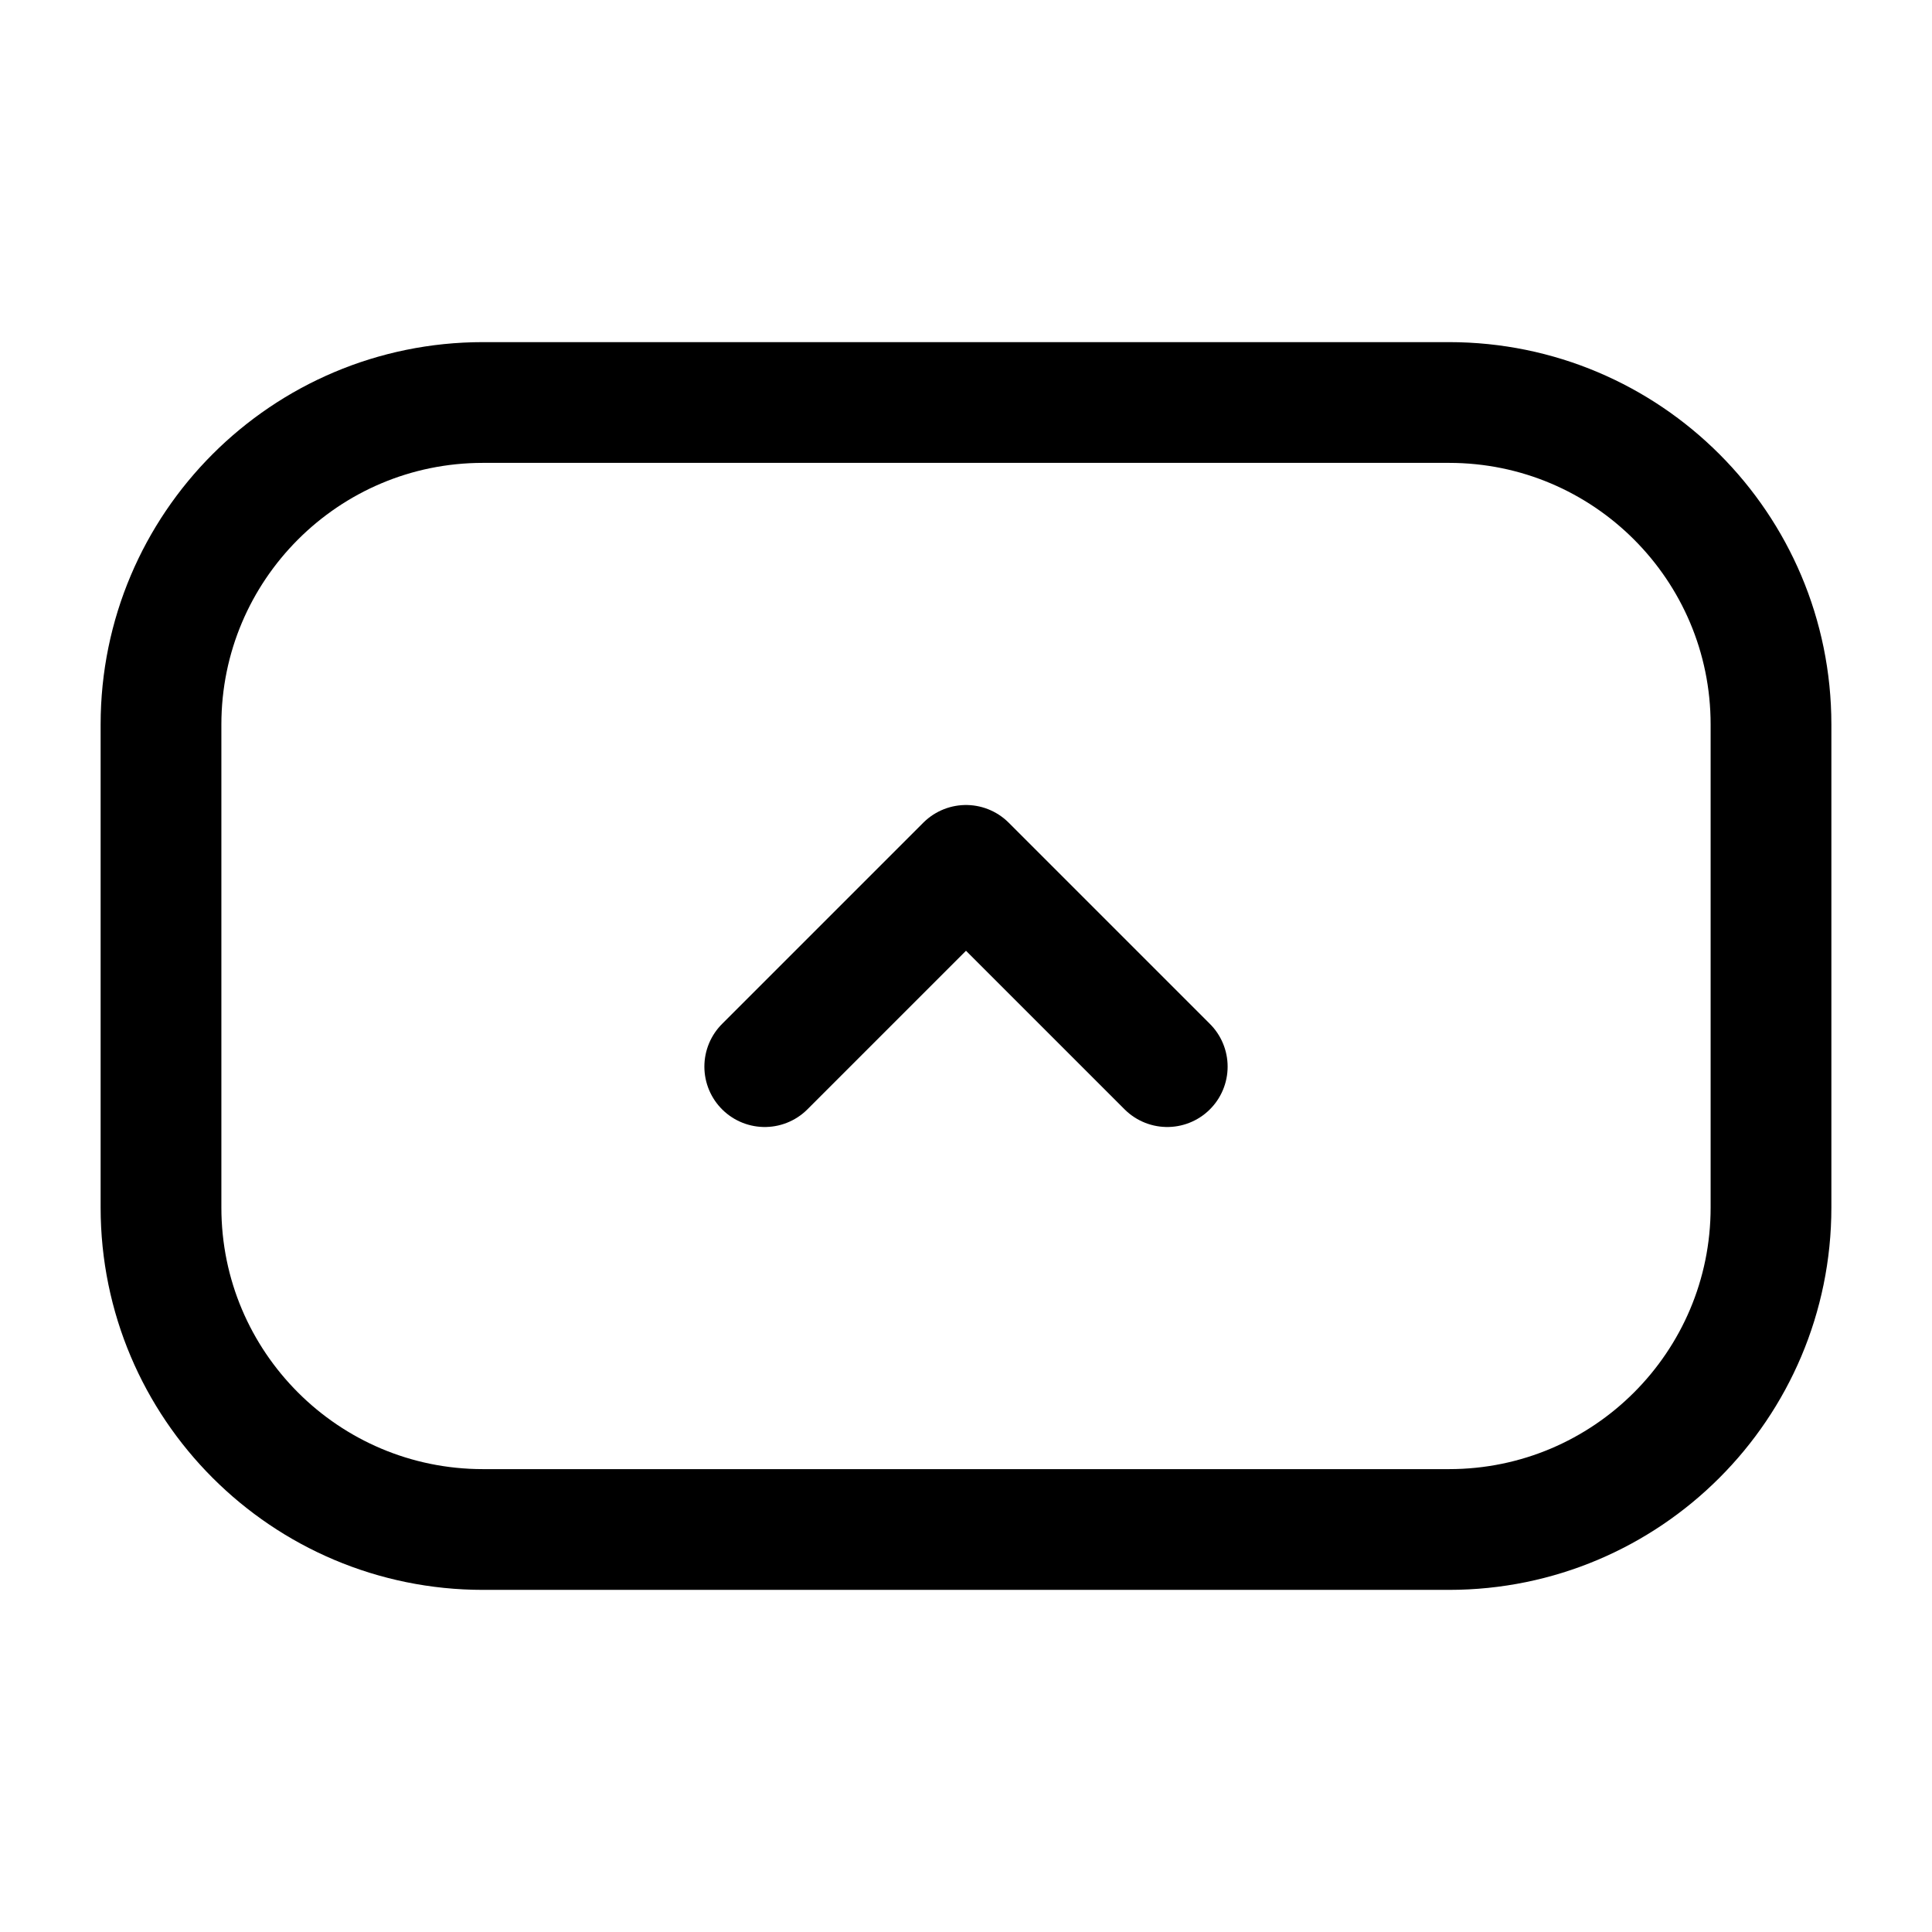
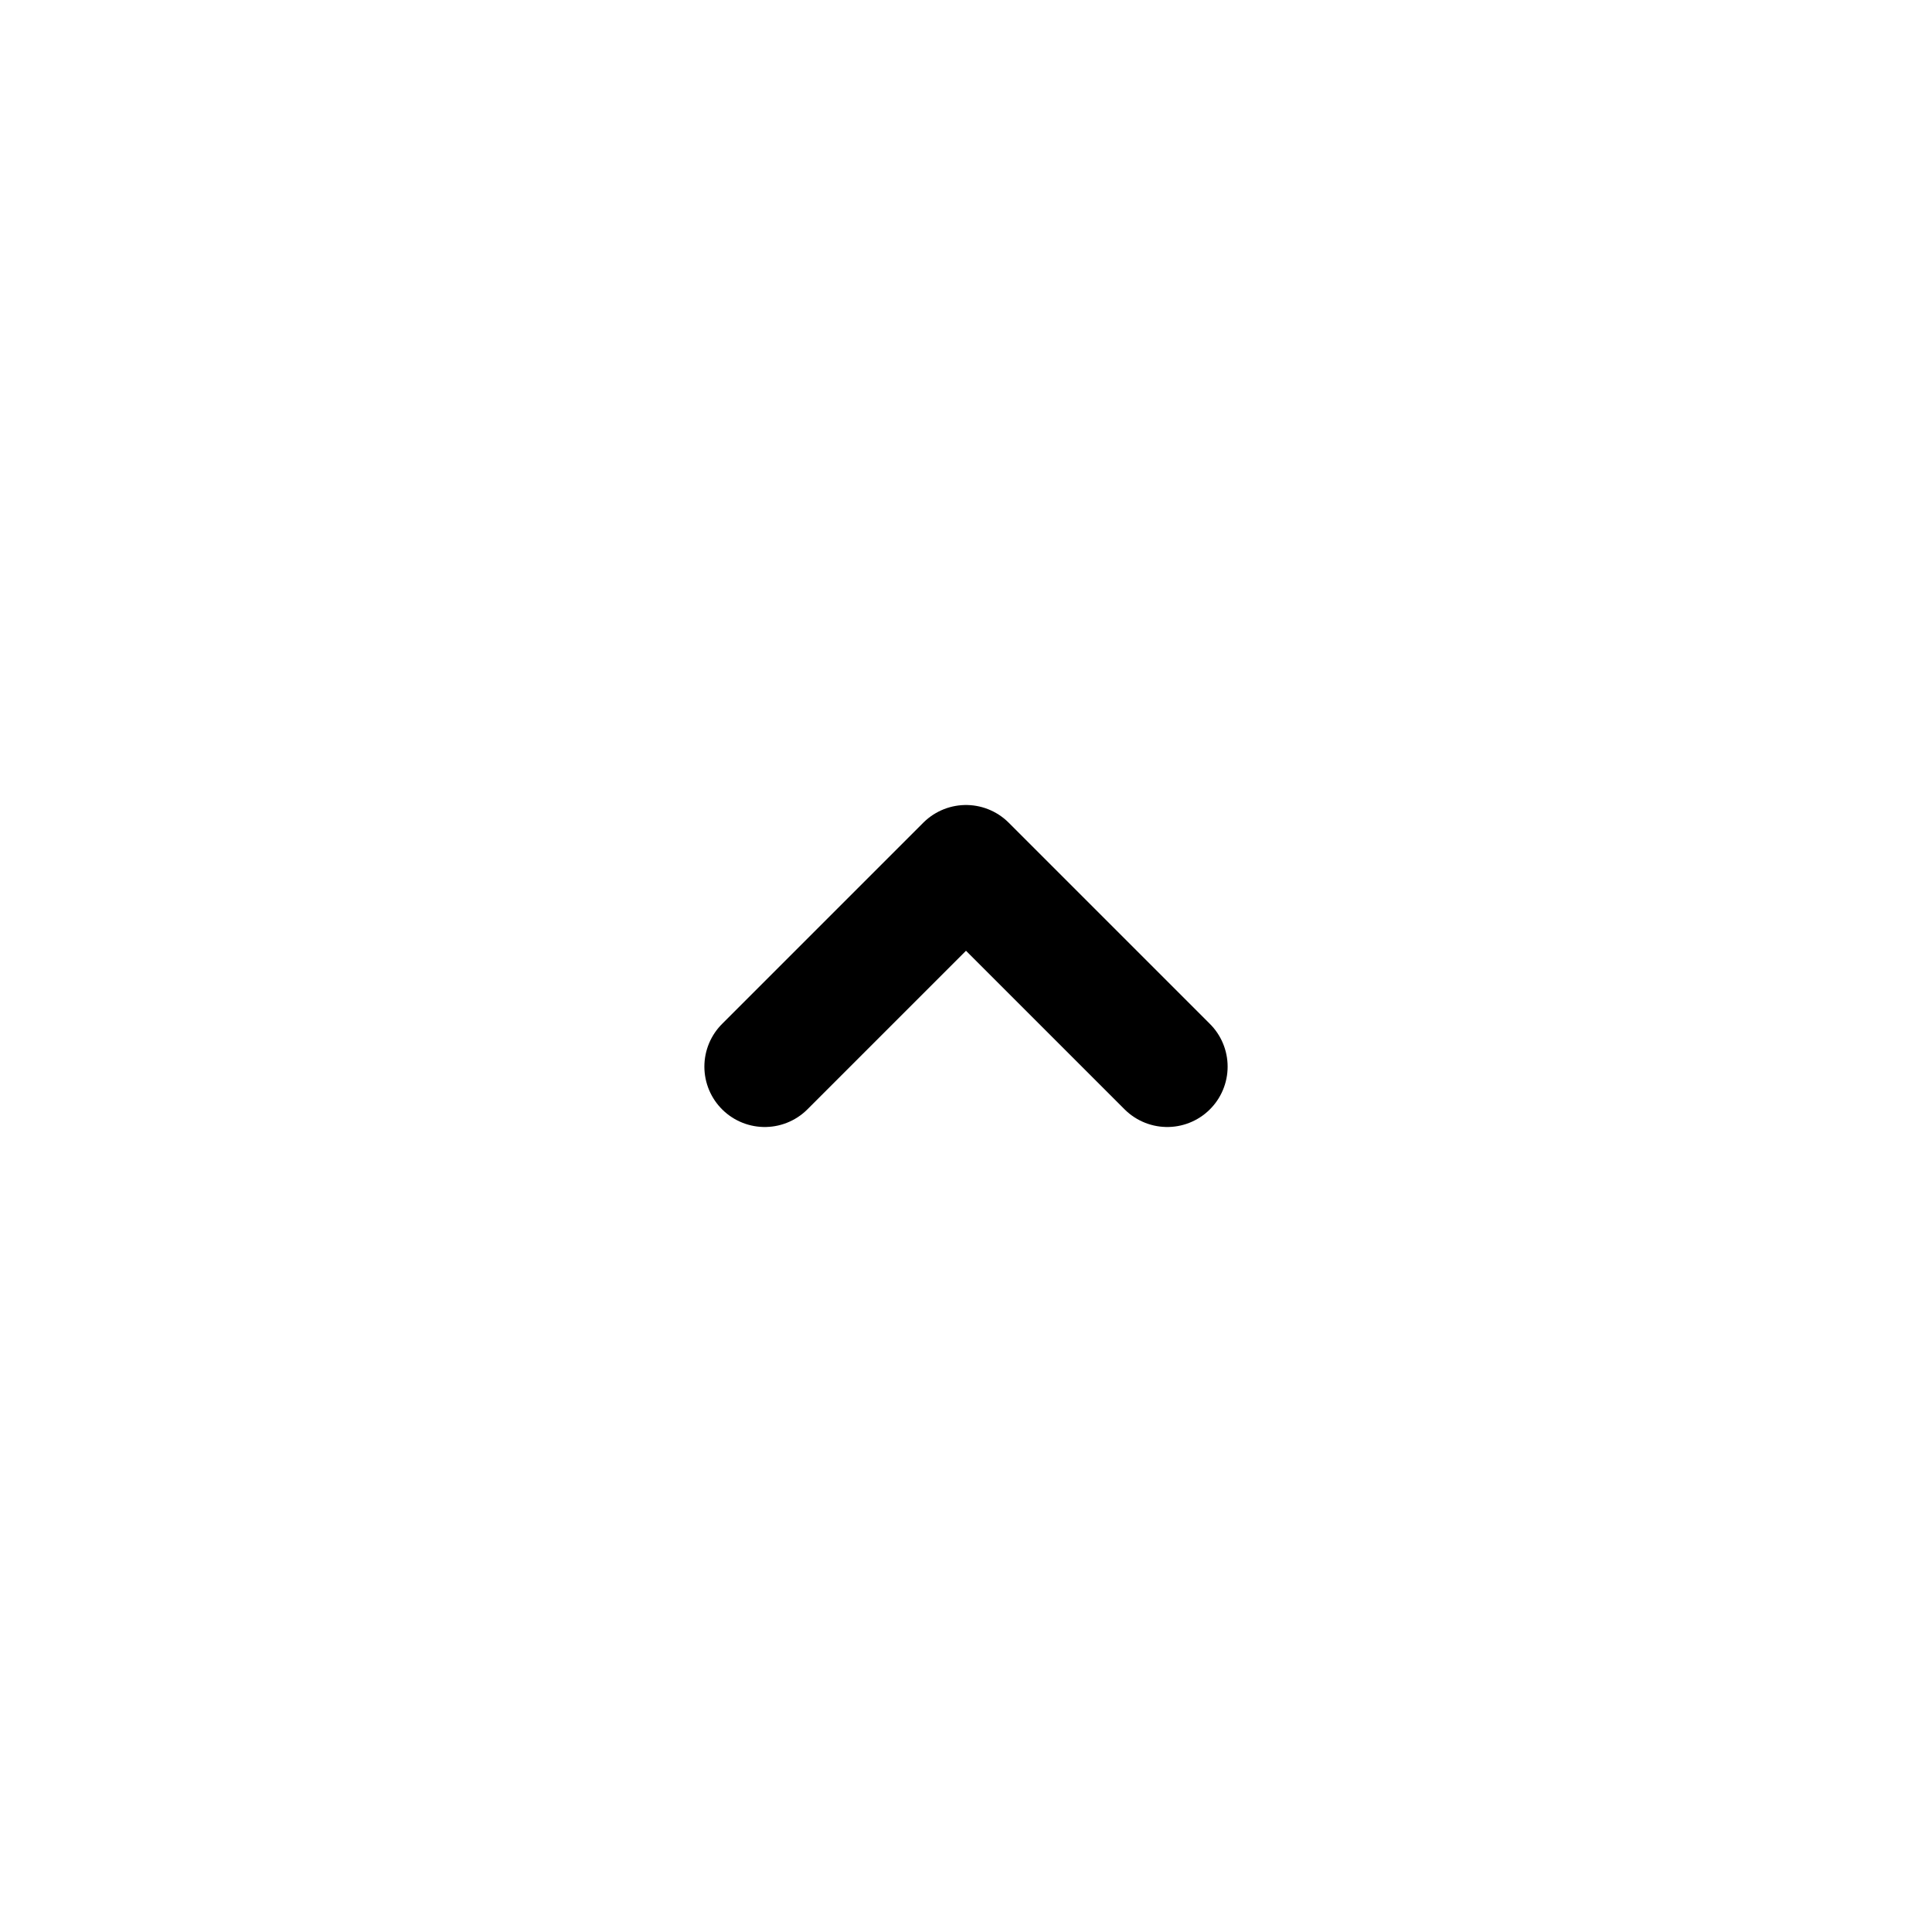
<svg xmlns="http://www.w3.org/2000/svg" width="800px" height="800px" viewBox="0 0 24 24" fill="none">
  <path d="M14.5 13.25L12 10.75L9.5 13.25" stroke="#000000" stroke-width="1.5" stroke-linecap="round" stroke-linejoin="round" />
-   <path d="M6 5H18C20.209 5 22 6.791 22 9V15C22 17.209 20.209 19 18 19H6C3.791 19 2 17.209 2 15V9C2 6.791 3.791 5 6 5Z" stroke="#000000" stroke-width="1.5" stroke-linecap="round" stroke-linejoin="round" />
</svg>